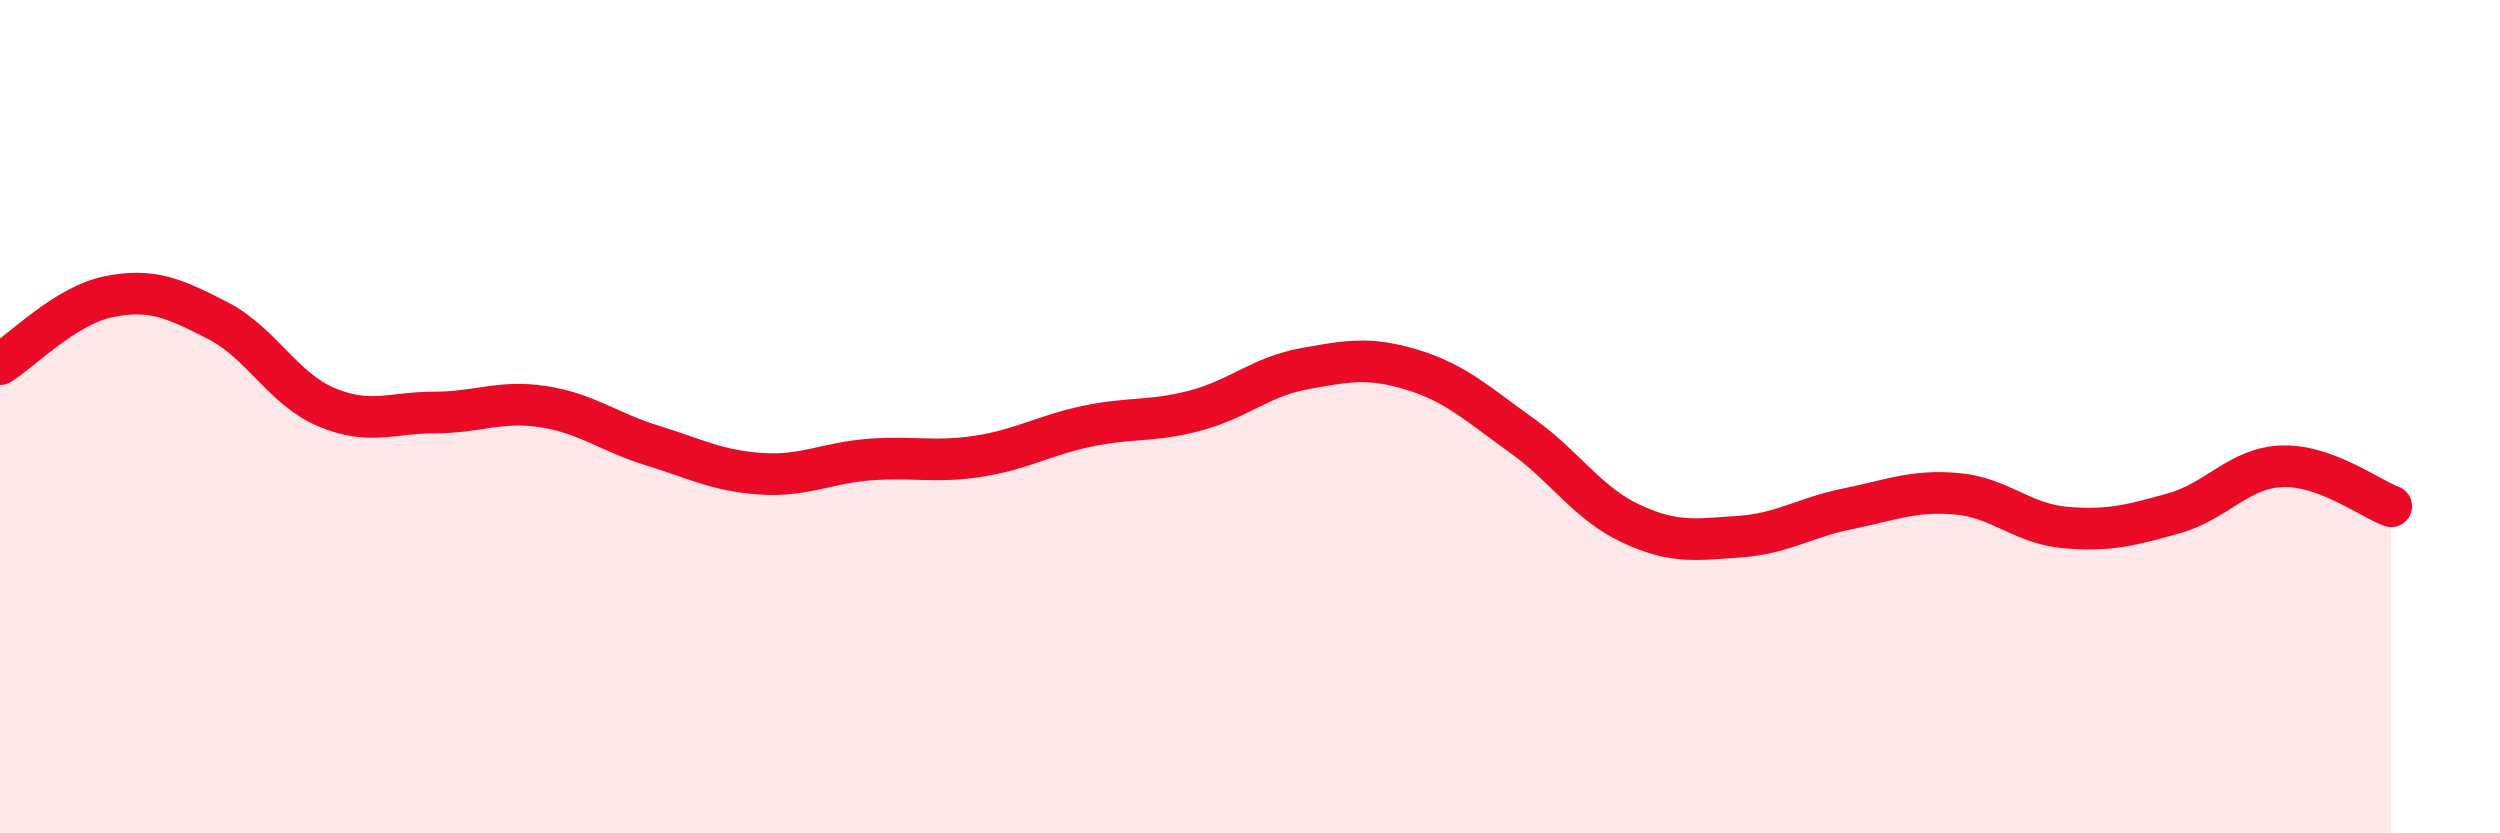
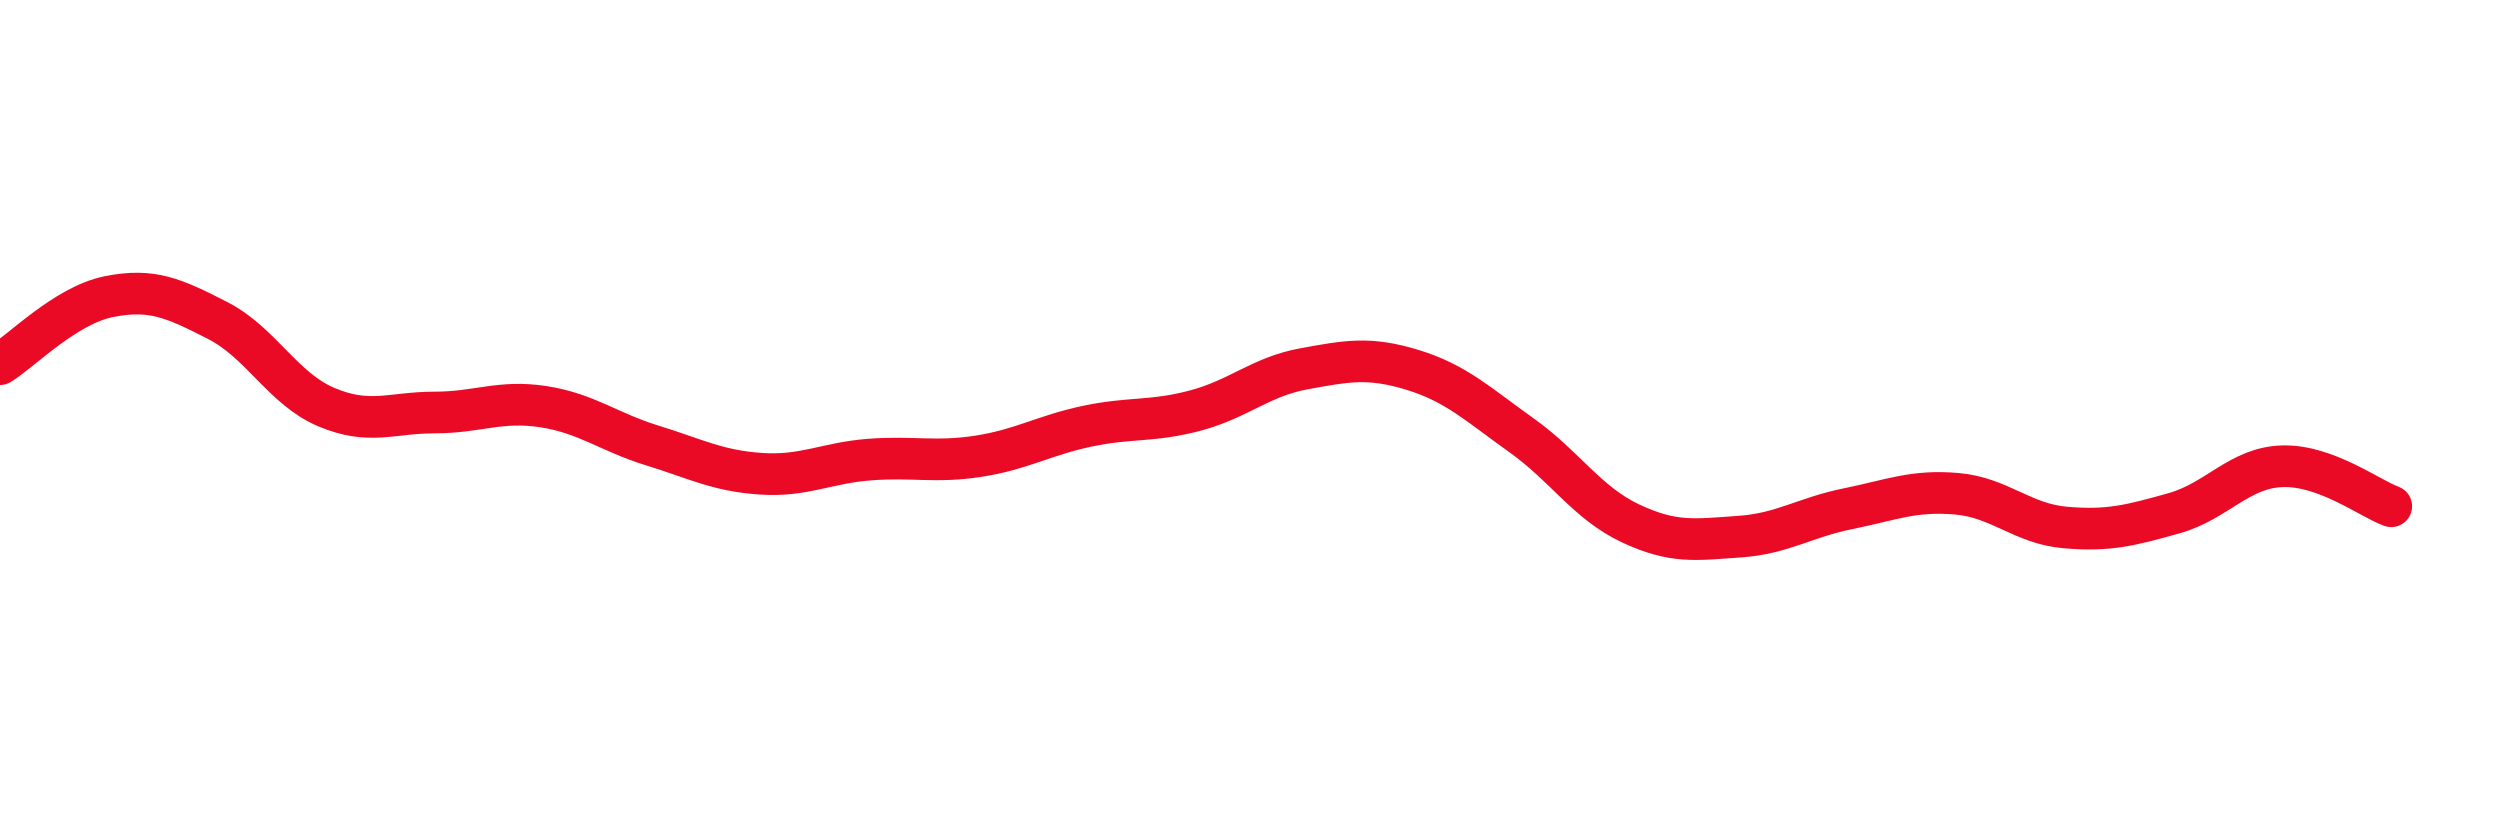
<svg xmlns="http://www.w3.org/2000/svg" width="60" height="20" viewBox="0 0 60 20">
-   <path d="M 0,8.74 C 0.52,8.42 1.57,7.33 2.61,7.12 C 3.65,6.91 4.18,7.16 5.22,7.69 C 6.26,8.22 6.79,9.33 7.83,9.77 C 8.87,10.21 9.39,9.9 10.43,9.9 C 11.47,9.9 12,9.6 13.04,9.76 C 14.08,9.92 14.61,10.37 15.65,10.69 C 16.69,11.01 17.22,11.3 18.26,11.37 C 19.3,11.44 19.83,11.11 20.87,11.03 C 21.91,10.95 22.44,11.11 23.48,10.95 C 24.52,10.79 25.05,10.45 26.09,10.23 C 27.13,10.01 27.66,10.13 28.7,9.85 C 29.74,9.57 30.26,9.04 31.3,8.85 C 32.34,8.66 32.87,8.56 33.91,8.88 C 34.95,9.2 35.48,9.71 36.52,10.45 C 37.56,11.19 38.09,12.07 39.13,12.56 C 40.17,13.05 40.7,12.95 41.74,12.88 C 42.78,12.81 43.31,12.42 44.35,12.21 C 45.39,12 45.92,11.76 46.96,11.85 C 48,11.94 48.53,12.57 49.57,12.66 C 50.61,12.75 51.13,12.61 52.17,12.32 C 53.21,12.03 53.74,11.22 54.78,11.19 C 55.82,11.16 56.87,11.96 57.39,12.15L57.39 20L0 20Z" fill="#EB0A25" opacity="0.1" stroke-linecap="round" stroke-linejoin="round" />
  <path d="M 0,8.74 C 0.52,8.42 1.57,7.33 2.61,7.12 C 3.65,6.91 4.18,7.16 5.22,7.69 C 6.26,8.22 6.79,9.33 7.83,9.77 C 8.87,10.21 9.39,9.9 10.43,9.9 C 11.47,9.9 12,9.6 13.04,9.76 C 14.08,9.92 14.61,10.37 15.65,10.69 C 16.69,11.01 17.22,11.3 18.26,11.37 C 19.3,11.44 19.83,11.11 20.87,11.03 C 21.91,10.95 22.44,11.11 23.48,10.95 C 24.52,10.79 25.05,10.45 26.09,10.23 C 27.13,10.01 27.66,10.13 28.7,9.85 C 29.74,9.57 30.26,9.04 31.3,8.85 C 32.34,8.66 32.87,8.56 33.91,8.88 C 34.95,9.2 35.48,9.71 36.52,10.45 C 37.56,11.19 38.09,12.07 39.13,12.56 C 40.17,13.05 40.7,12.95 41.74,12.88 C 42.78,12.81 43.31,12.42 44.35,12.21 C 45.39,12 45.92,11.76 46.96,11.85 C 48,11.94 48.53,12.57 49.57,12.66 C 50.61,12.75 51.13,12.61 52.17,12.32 C 53.21,12.03 53.74,11.22 54.78,11.19 C 55.82,11.16 56.87,11.96 57.39,12.15" stroke="#EB0A25" stroke-width="1" fill="none" stroke-linecap="round" stroke-linejoin="round" />
</svg>